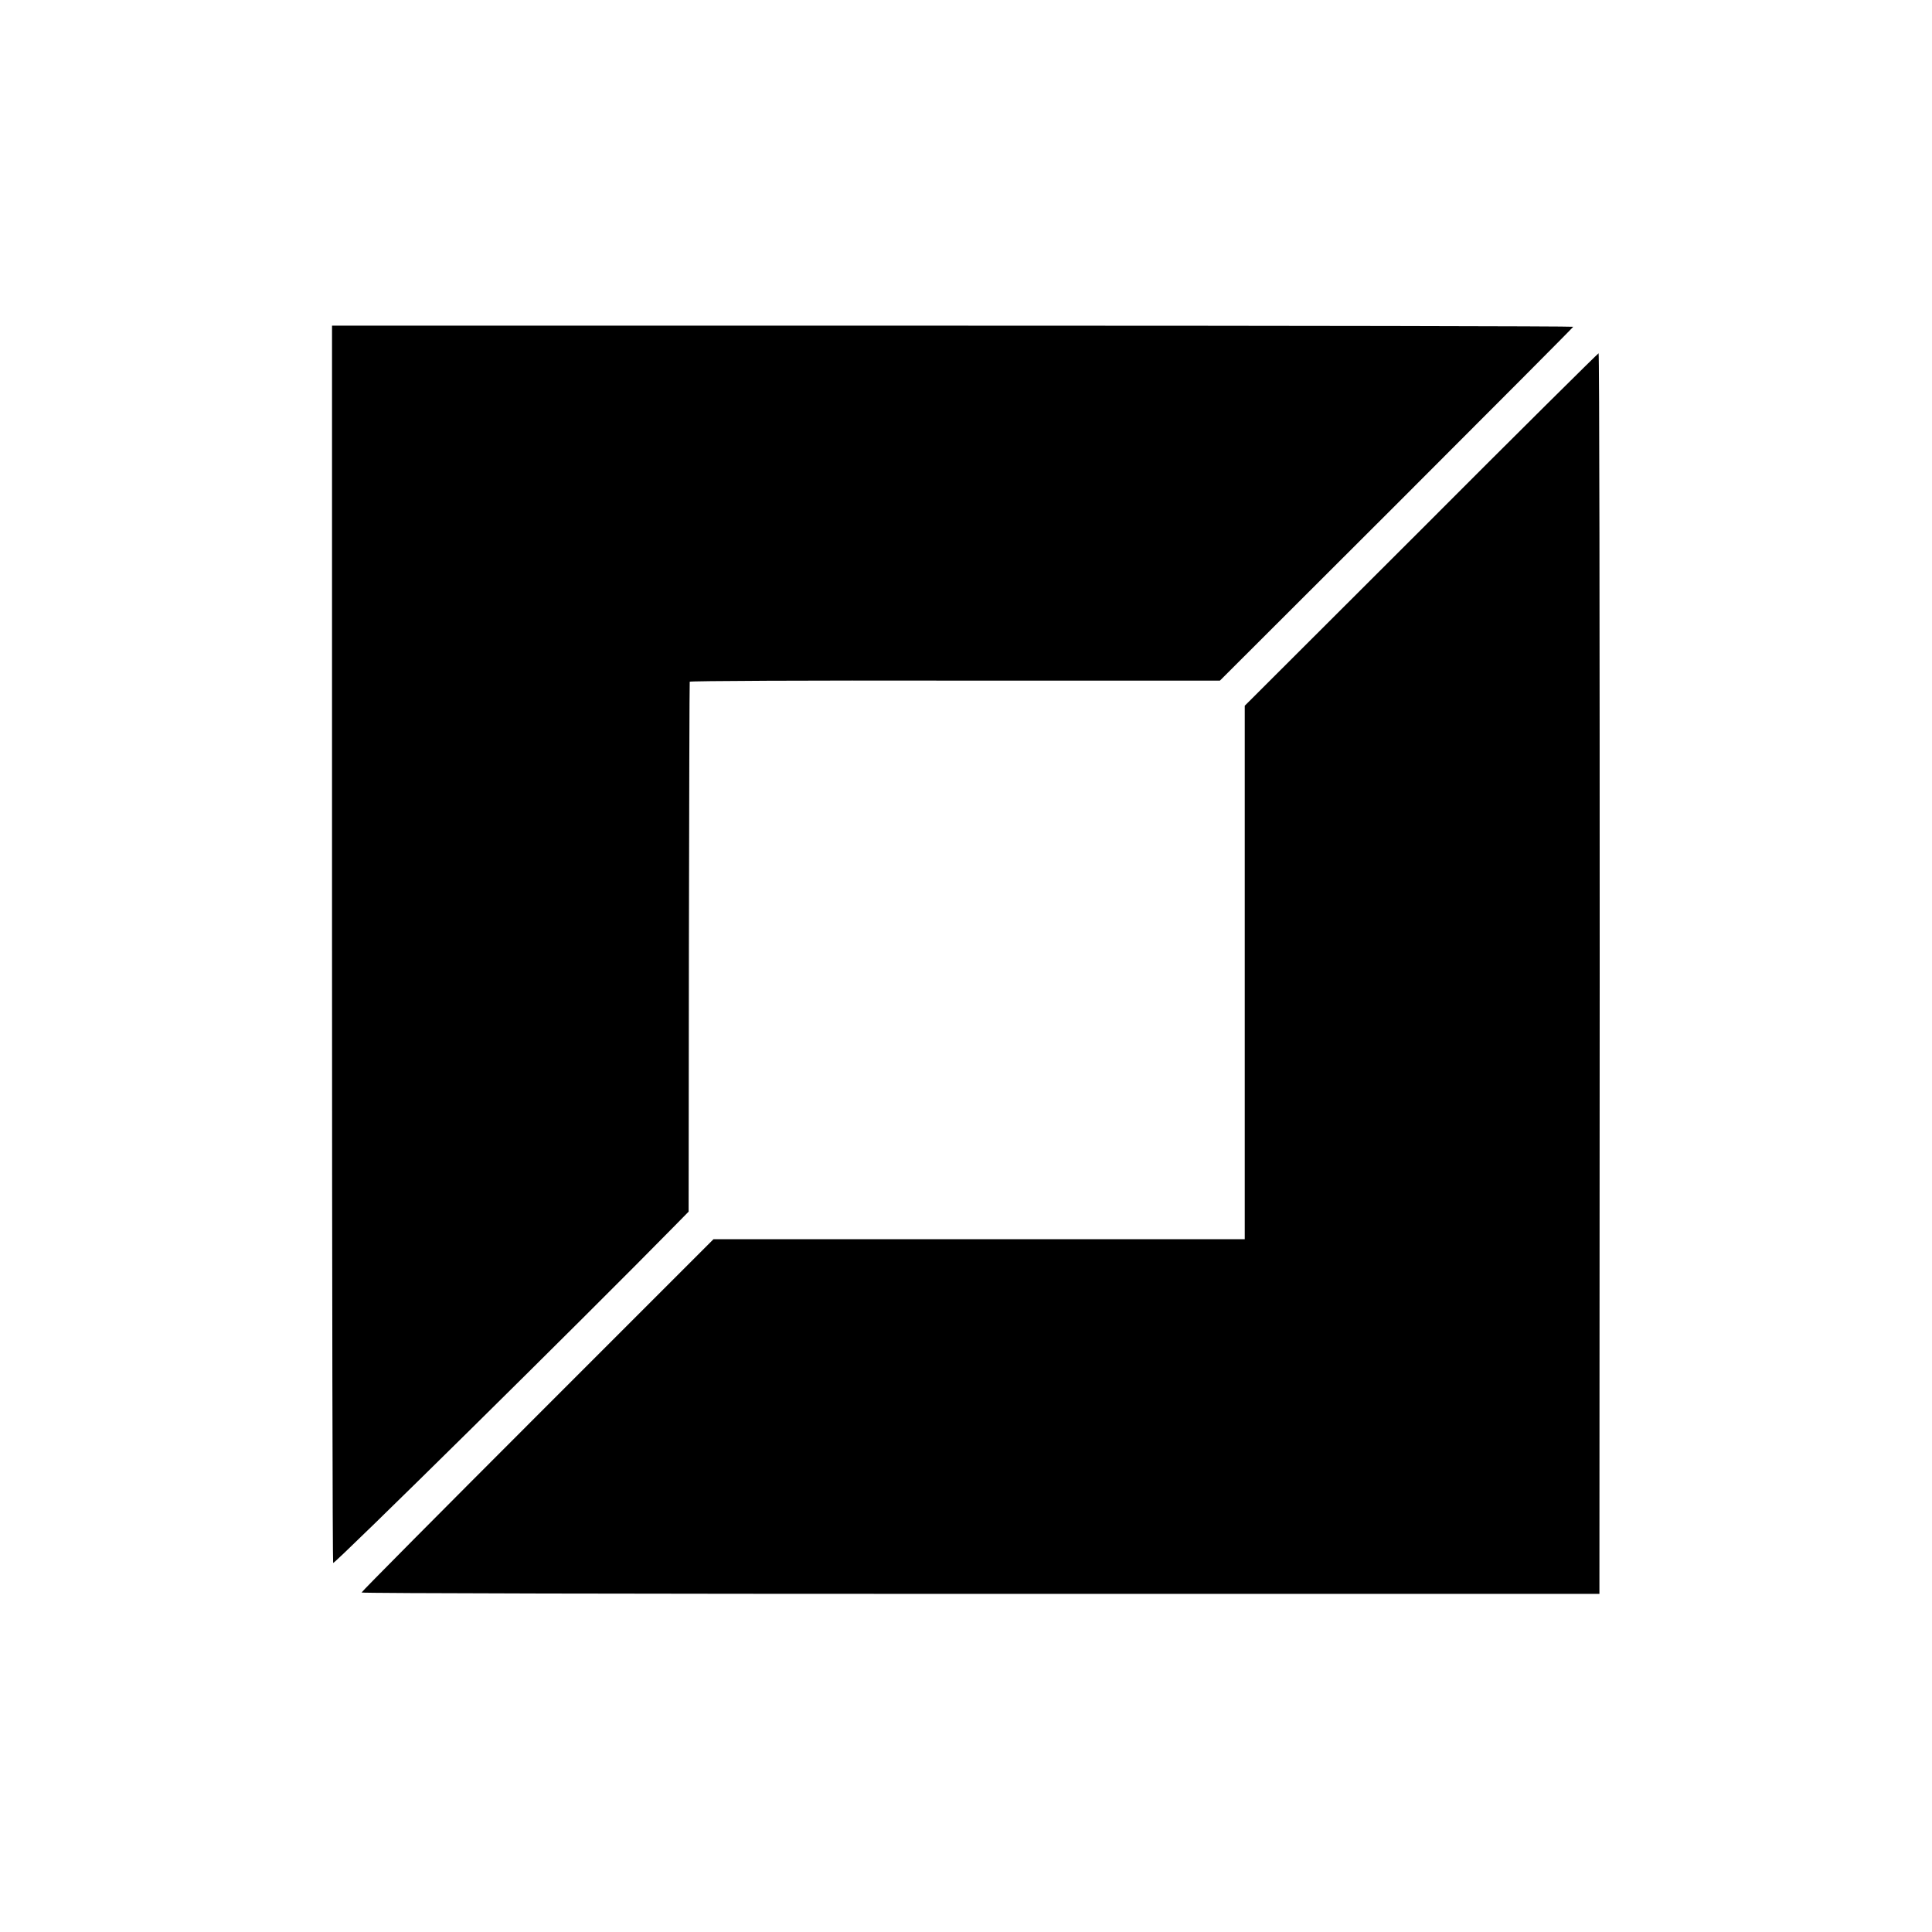
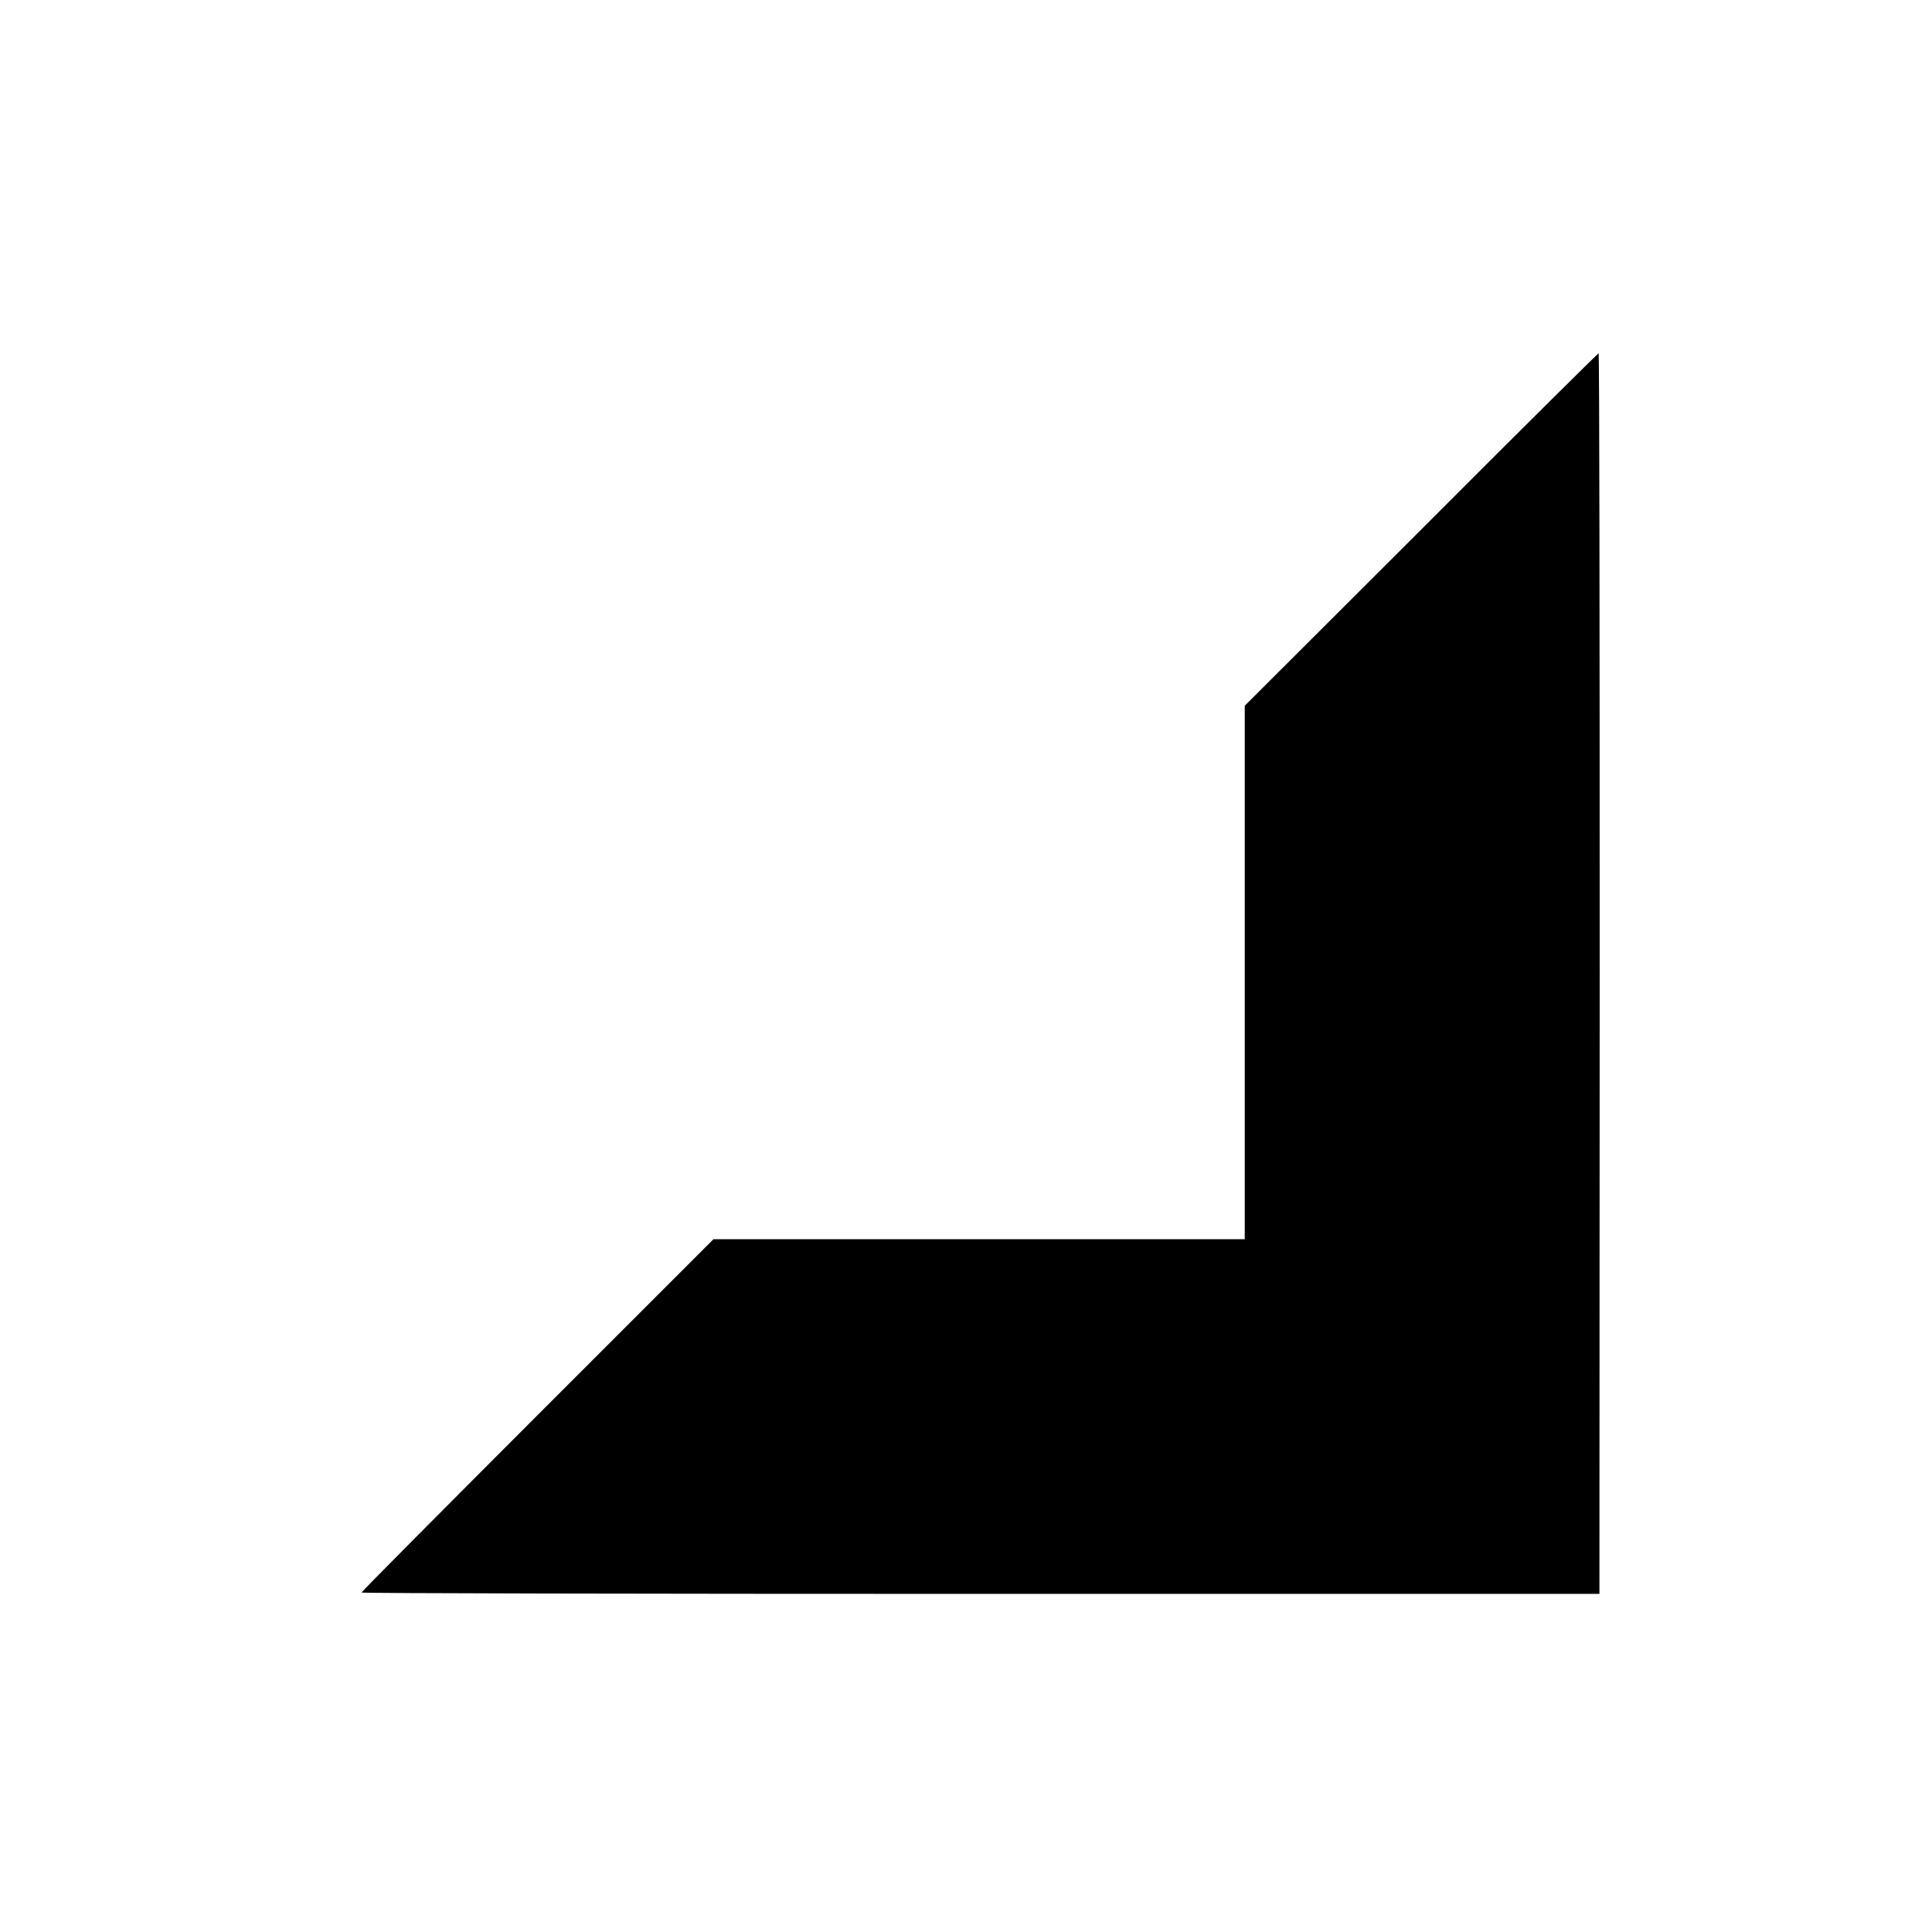
<svg xmlns="http://www.w3.org/2000/svg" version="1.0" width="700pt" height="700pt" viewBox="0 0 700 700" preserveAspectRatio="xMidYMid meet">
  <g transform="translate(0,700) scale(0.1,-0.1)" fill="#000000" stroke="none">
-     <path d="M1203 3583 c0 -1231 2 -2242 4 -2246 4 -6 921 899 1232 1216 l56 57 1 958 c1 526 2 959 3 962 0 3 433 5 961 4 l960 0 640 639 c352 352 640 641 640 643 0 2 -1012 4 -2248 4 l-2249 0 0 -2237z" />
-     <path d="M5149 5081 l-639 -638 0 -967 0 -966 -963 0 -962 0 -638 -638 c-350 -350 -637 -639 -637 -642 0 -3 1009 -5 2242 -5 l2243 0 1 2248 c0 1236 -1 2247 -4 2247 -2 0 -292 -287 -643 -639z" />
+     <path d="M5149 5081 l-639 -638 0 -967 0 -966 -963 0 -962 0 -638 -638 c-350 -350 -637 -639 -637 -642 0 -3 1009 -5 2242 -5 l2243 0 1 2248 c0 1236 -1 2247 -4 2247 -2 0 -292 -287 -643 -639" />
  </g>
</svg>